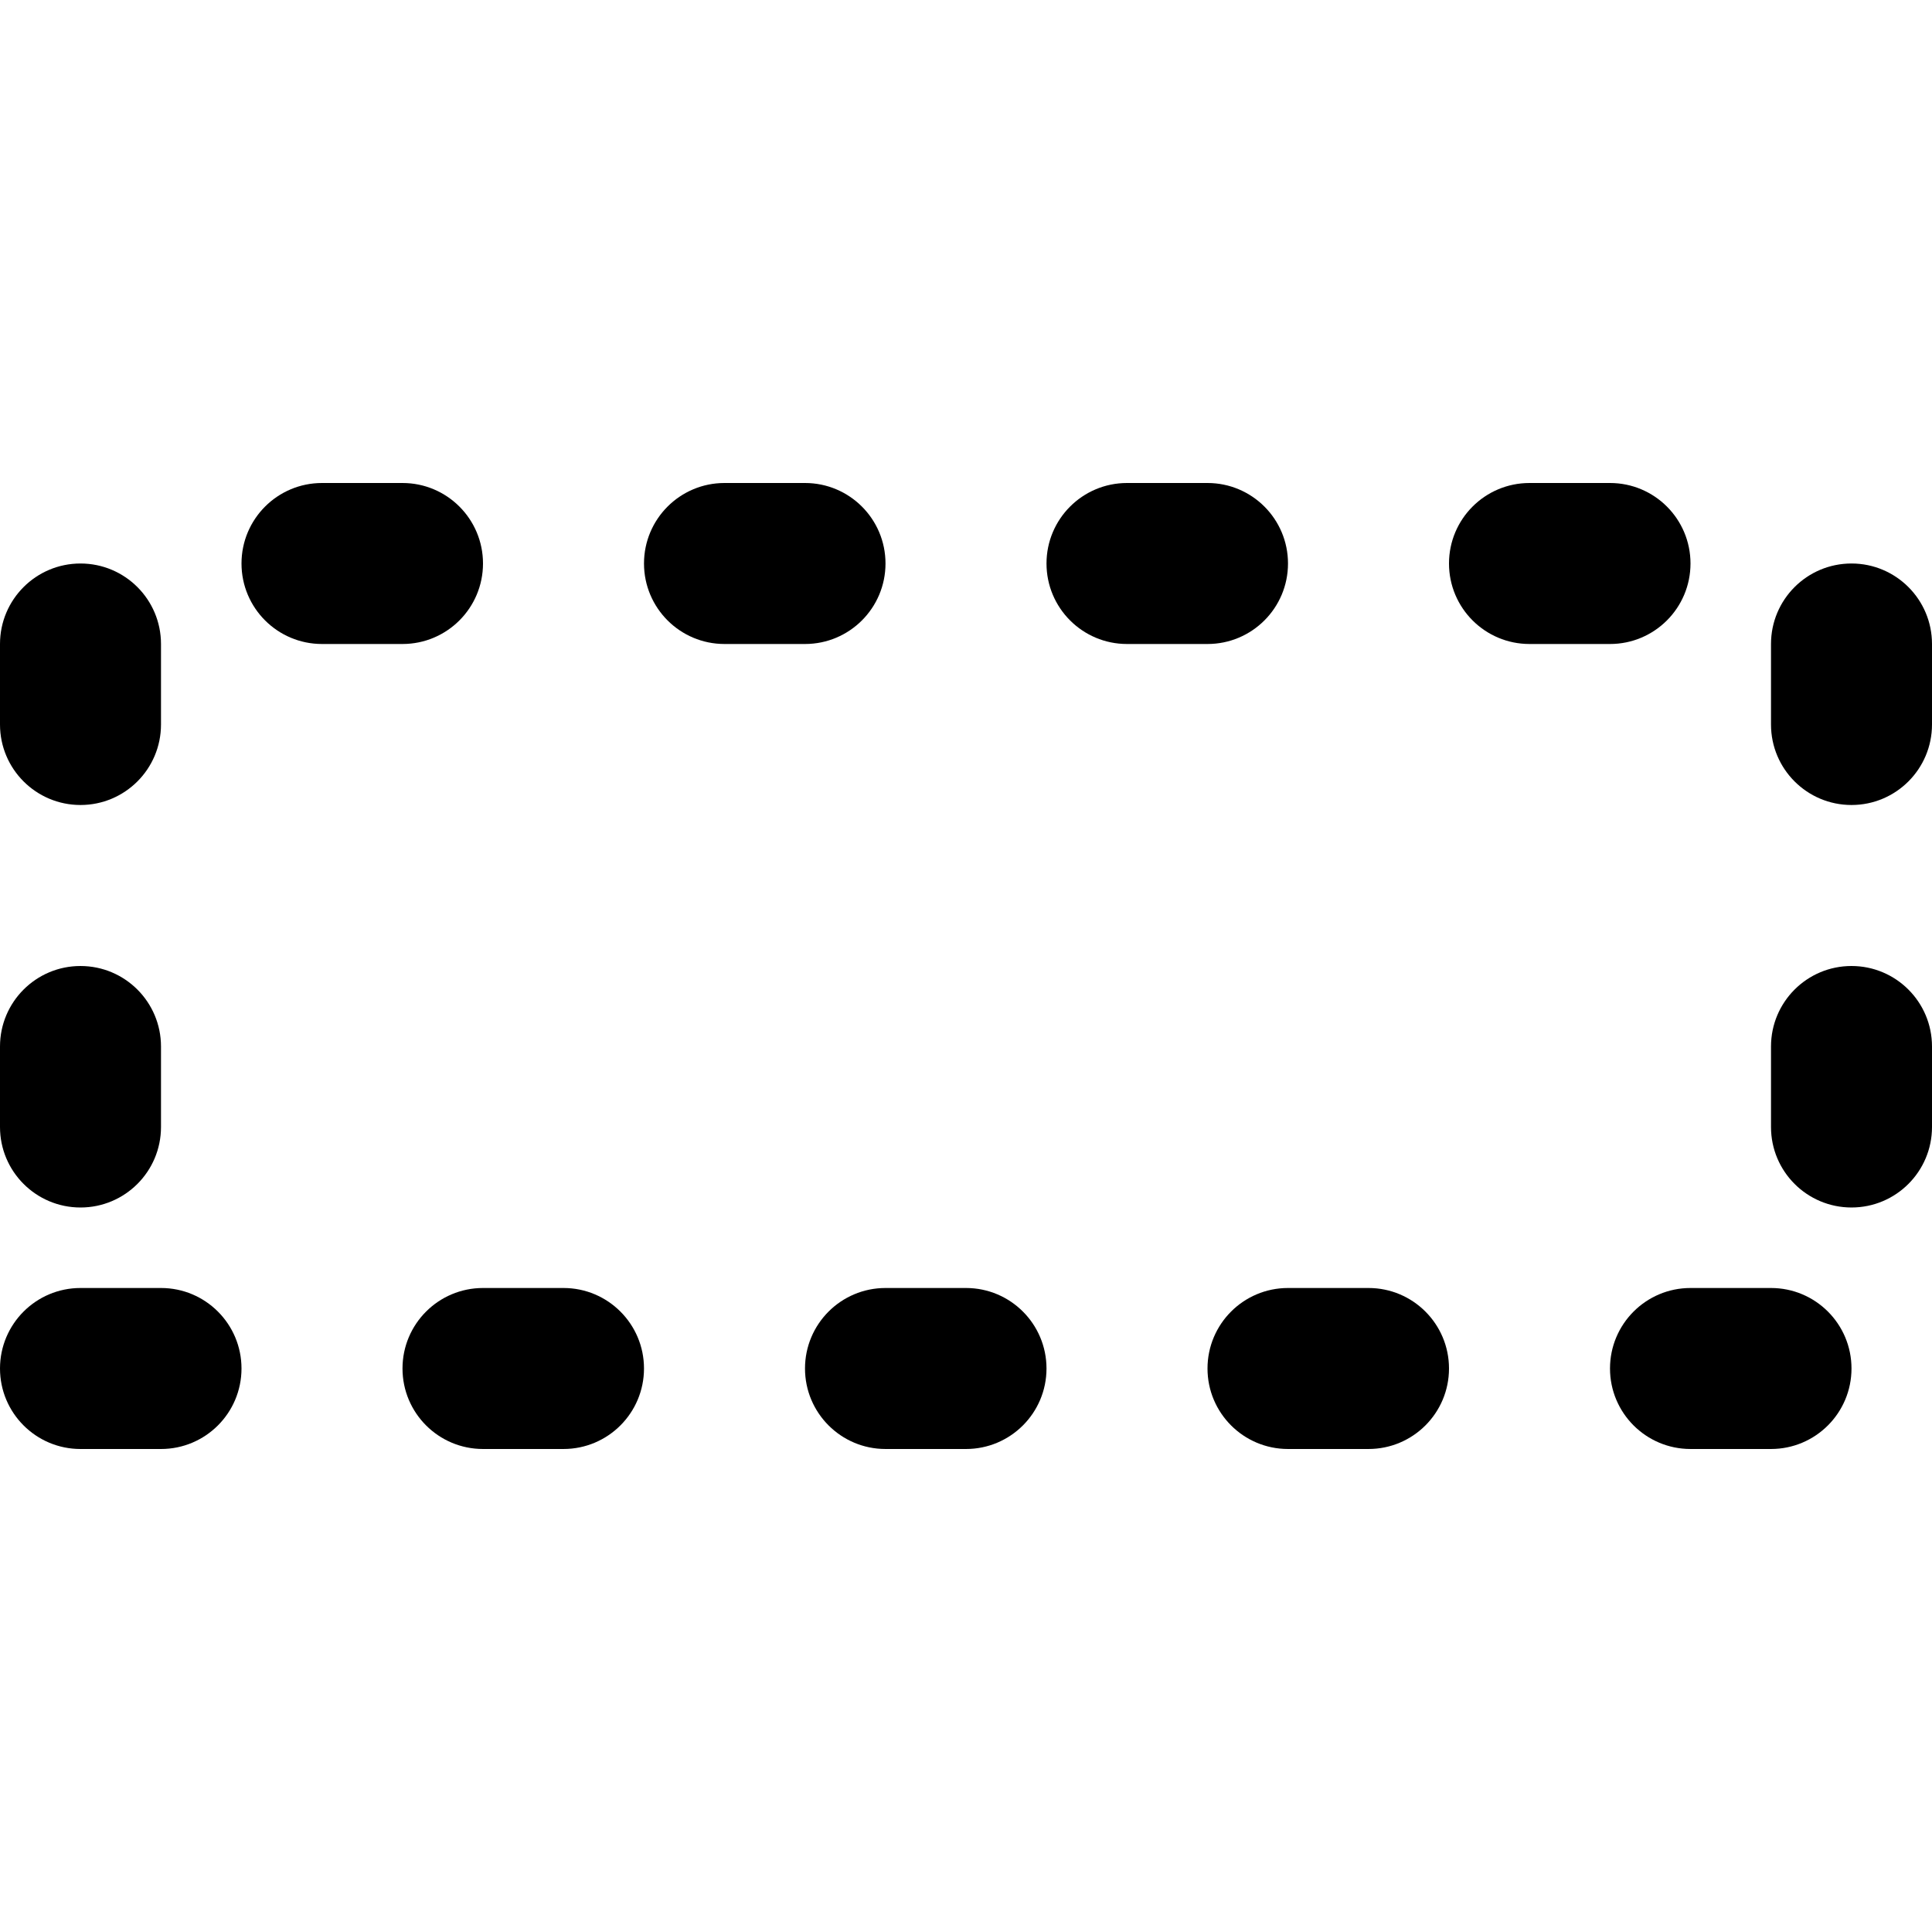
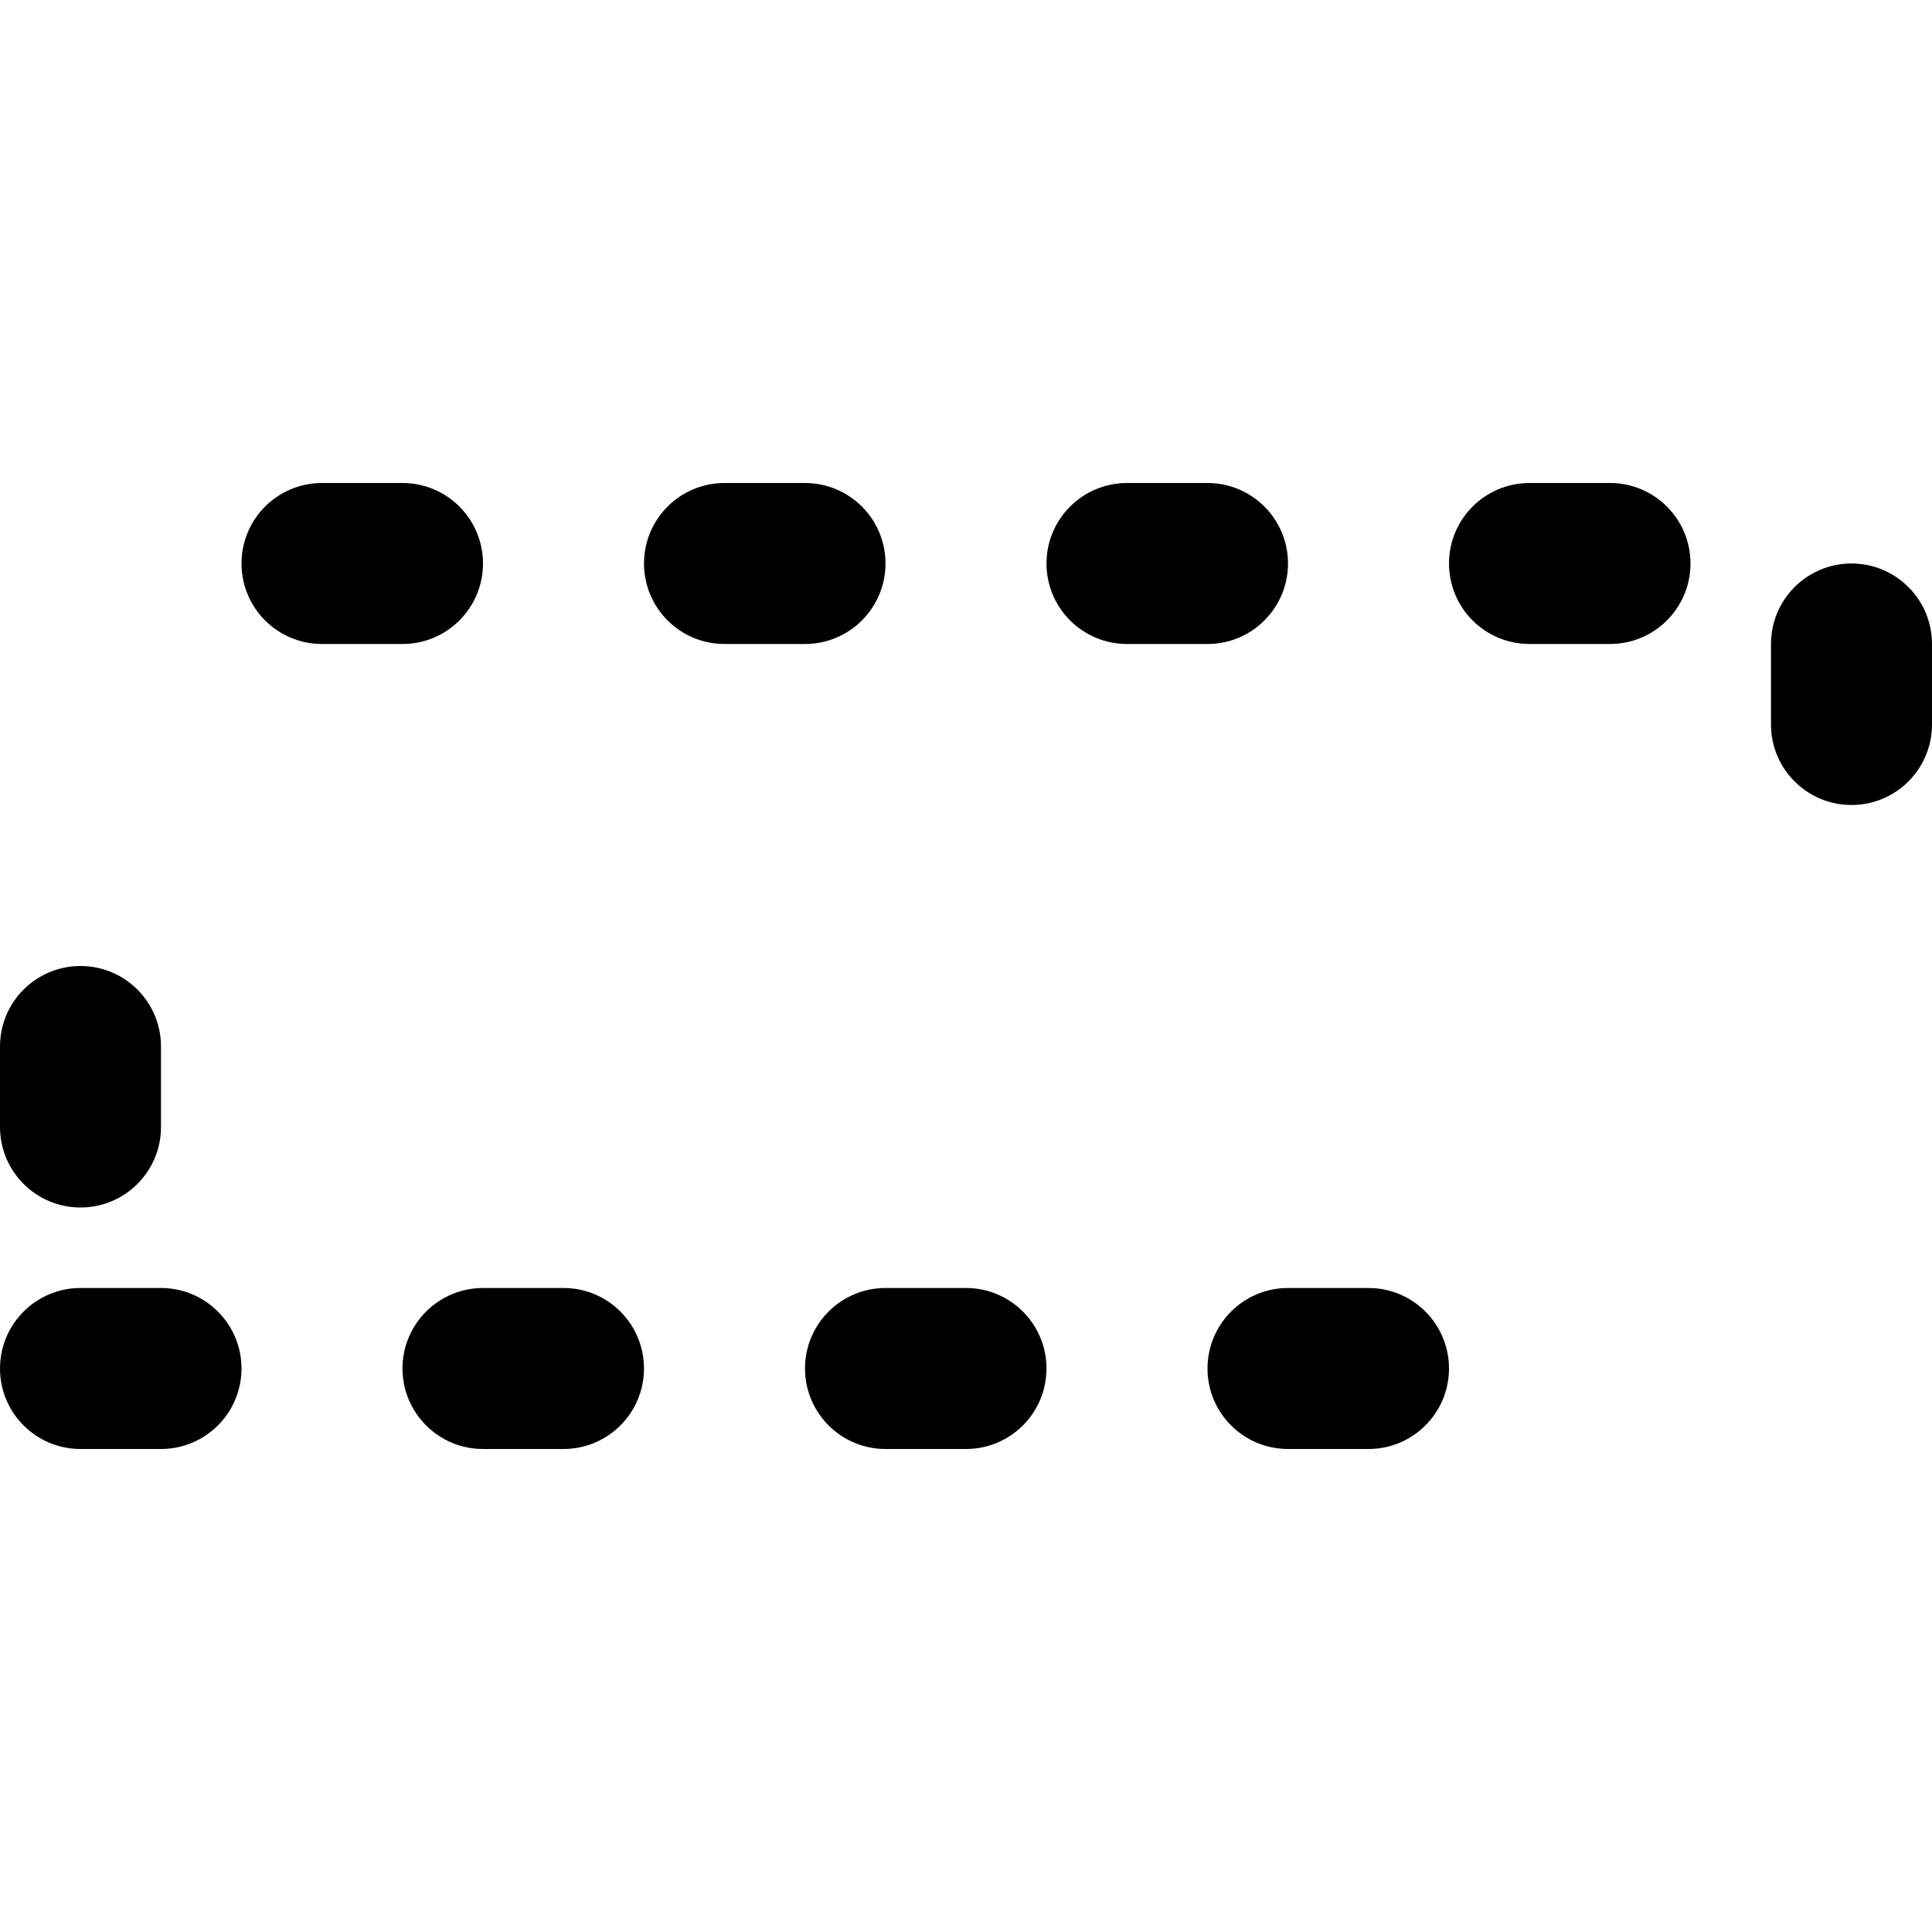
<svg xmlns="http://www.w3.org/2000/svg" version="1.1" id="Layer_1" x="0px" y="0px" viewBox="0 0 512 512" style="enable-background:new 0 0 512 512;" xml:space="preserve">
  <g>
    <g>
      <g>
        <path d="M234.667,149.333c0-11.782-9.551-21.333-21.333-21.333H192c-11.782,0-21.333,9.551-21.333,21.333     c0,11.782,9.551,21.333,21.333,21.333h21.333C225.115,170.667,234.667,161.115,234.667,149.333z" />
-         <path d="M42.667,341.333H21.333C9.551,341.333,0,350.885,0,362.667C0,374.449,9.551,384,21.333,384h21.333     C54.449,384,64,374.449,64,362.667C64,350.885,54.449,341.333,42.667,341.333z" />
+         <path d="M42.667,341.333H21.333C9.551,341.333,0,350.885,0,362.667C0,374.449,9.551,384,21.333,384h21.333     C54.449,384,64,374.449,64,362.667C64,350.885,54.449,341.333,42.667,341.333" />
        <path d="M149.333,341.333H128c-11.782,0-21.333,9.551-21.333,21.333c0,11.782,9.551,21.333,21.333,21.333h21.333     c11.782,0,21.333-9.551,21.333-21.333C170.667,350.885,161.115,341.333,149.333,341.333z" />
        <path d="M128,149.333c0-11.782-9.551-21.333-21.333-21.333H85.333C73.551,128,64,137.551,64,149.333     c0,11.782,9.551,21.333,21.333,21.333h21.333C118.449,170.667,128,161.115,128,149.333z" />
-         <path d="M21.333,213.333c11.782,0,21.333-9.551,21.333-21.333v-21.333c0-11.782-9.551-21.333-21.333-21.333     C9.551,149.333,0,158.885,0,170.667V192C0,203.782,9.551,213.333,21.333,213.333z" />
        <path d="M21.333,320c11.782,0,21.333-9.551,21.333-21.333v-21.333c0-11.782-9.551-21.333-21.333-21.333     C9.551,256,0,265.551,0,277.333v21.333C0,310.449,9.551,320,21.333,320z" />
        <path d="M490.667,149.333c-11.782,0-21.333,9.551-21.333,21.333V192c0,11.782,9.551,21.333,21.333,21.333S512,203.782,512,192     v-21.333C512,158.885,502.449,149.333,490.667,149.333z" />
        <path d="M448,149.333c0-11.782-9.551-21.333-21.333-21.333h-21.333C393.551,128,384,137.551,384,149.333     c0,11.782,9.551,21.333,21.333,21.333h21.333C438.449,170.667,448,161.115,448,149.333z" />
-         <path d="M469.333,341.333H448c-11.782,0-21.333,9.551-21.333,21.333c0,11.782,9.551,21.333,21.333,21.333h21.333     c11.782,0,21.333-9.551,21.333-21.333C490.667,350.885,481.115,341.333,469.333,341.333z" />
-         <path d="M490.667,256c-11.782,0-21.333,9.551-21.333,21.333v21.333c0,11.782,9.551,21.333,21.333,21.333S512,310.449,512,298.667     v-21.333C512,265.551,502.449,256,490.667,256z" />
        <path d="M362.667,341.333h-21.333c-11.782,0-21.333,9.551-21.333,21.333c0,11.782,9.551,21.333,21.333,21.333h21.333     c11.782,0,21.333-9.551,21.333-21.333C384,350.885,374.449,341.333,362.667,341.333z" />
        <path d="M341.333,149.333c0-11.782-9.551-21.333-21.333-21.333h-21.333c-11.782,0-21.333,9.551-21.333,21.333     c0,11.782,9.551,21.333,21.333,21.333H320C331.782,170.667,341.333,161.115,341.333,149.333z" />
        <path d="M256,341.333h-21.333c-11.782,0-21.333,9.551-21.333,21.333c0,11.782,9.551,21.333,21.333,21.333H256     c11.782,0,21.333-9.551,21.333-21.333C277.333,350.885,267.782,341.333,256,341.333z" />
      </g>
    </g>
  </g>
  <g>
</g>
  <g>
</g>
  <g>
</g>
  <g>
</g>
  <g>
</g>
  <g>
</g>
  <g>
</g>
  <g>
</g>
  <g>
</g>
  <g>
</g>
  <g>
</g>
  <g>
</g>
  <g>
</g>
  <g>
</g>
  <g>
</g>
</svg>